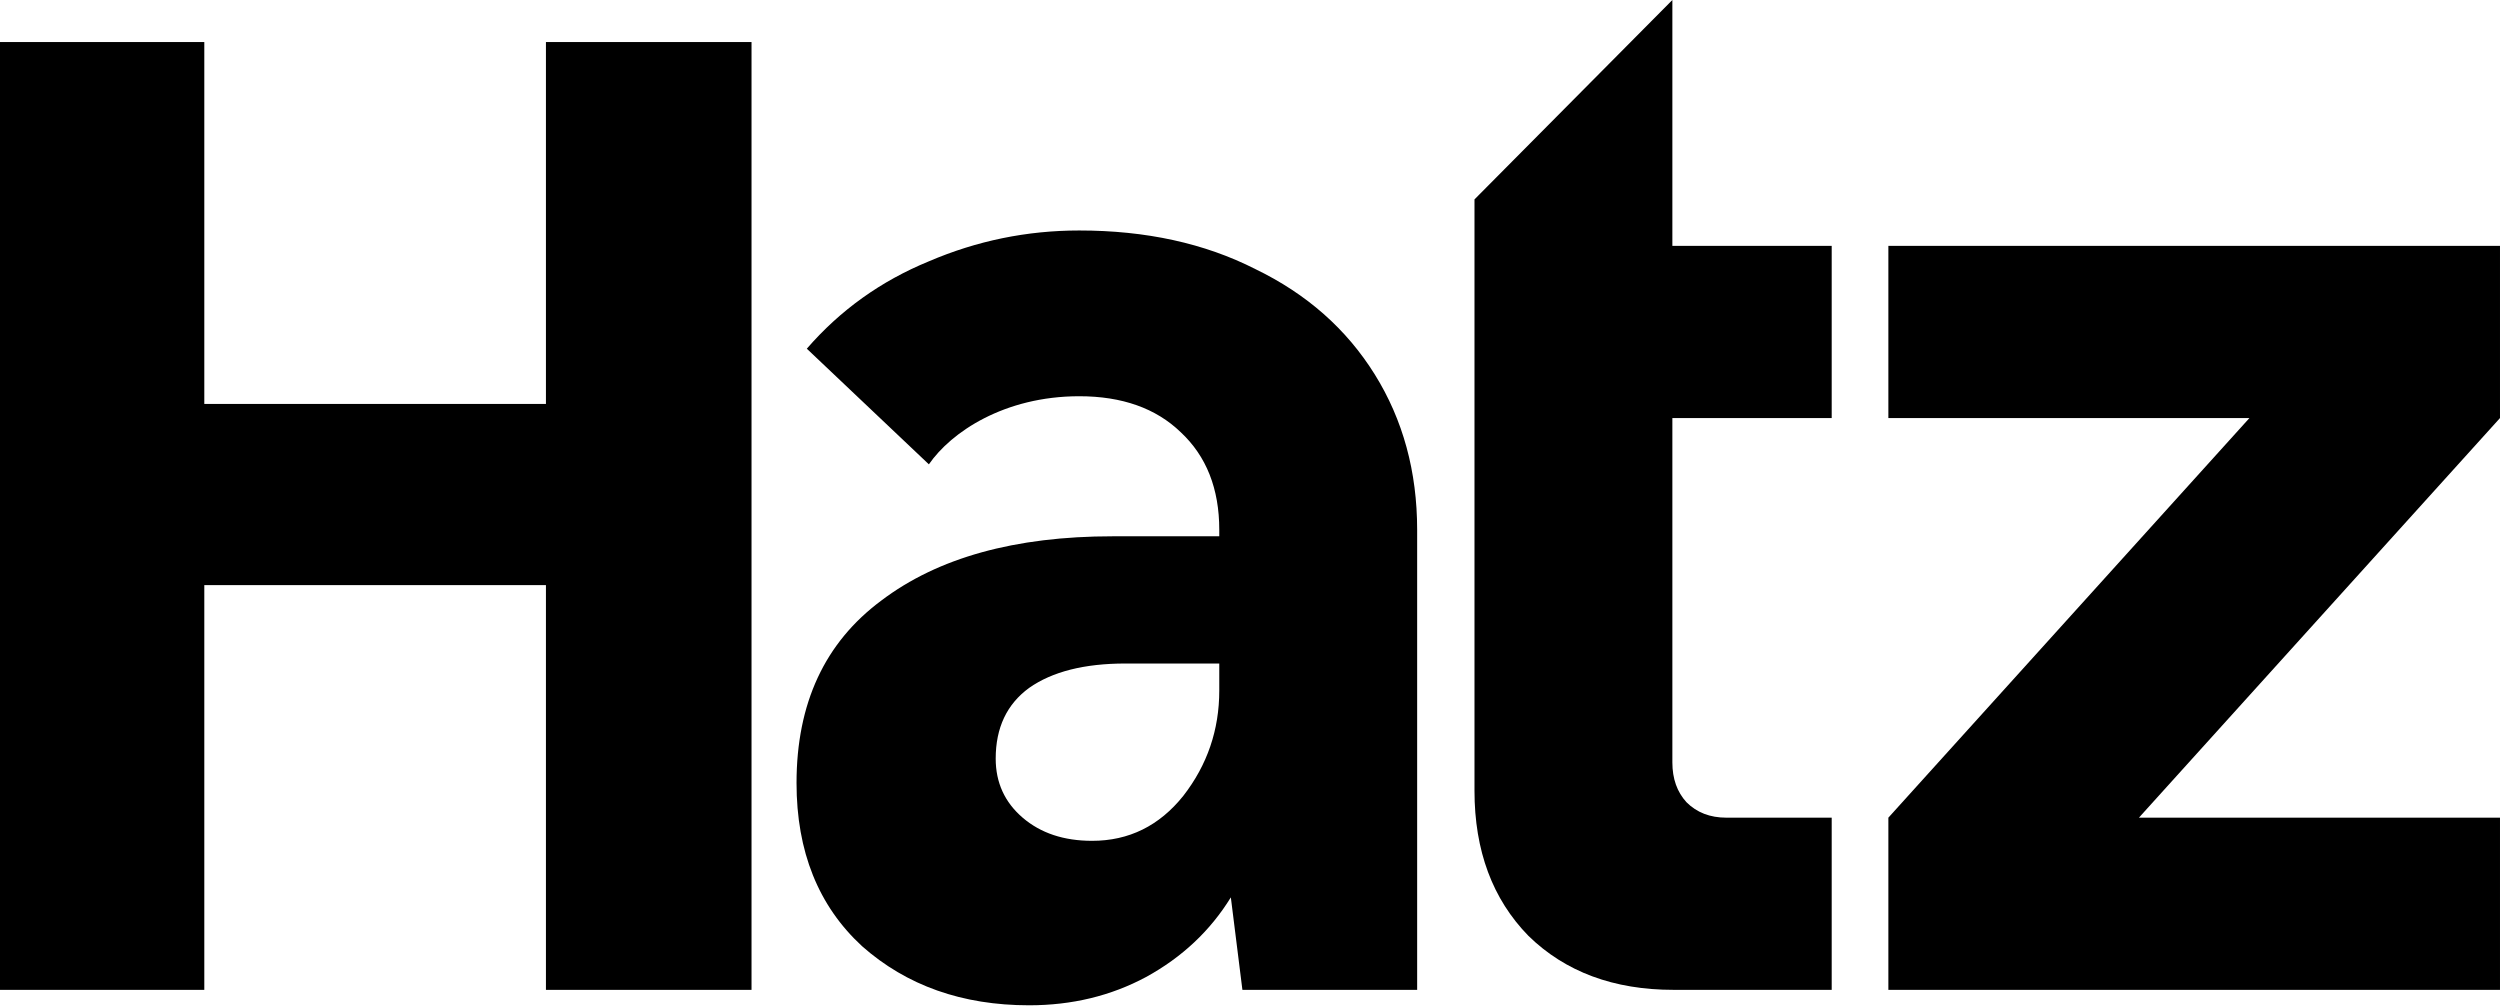
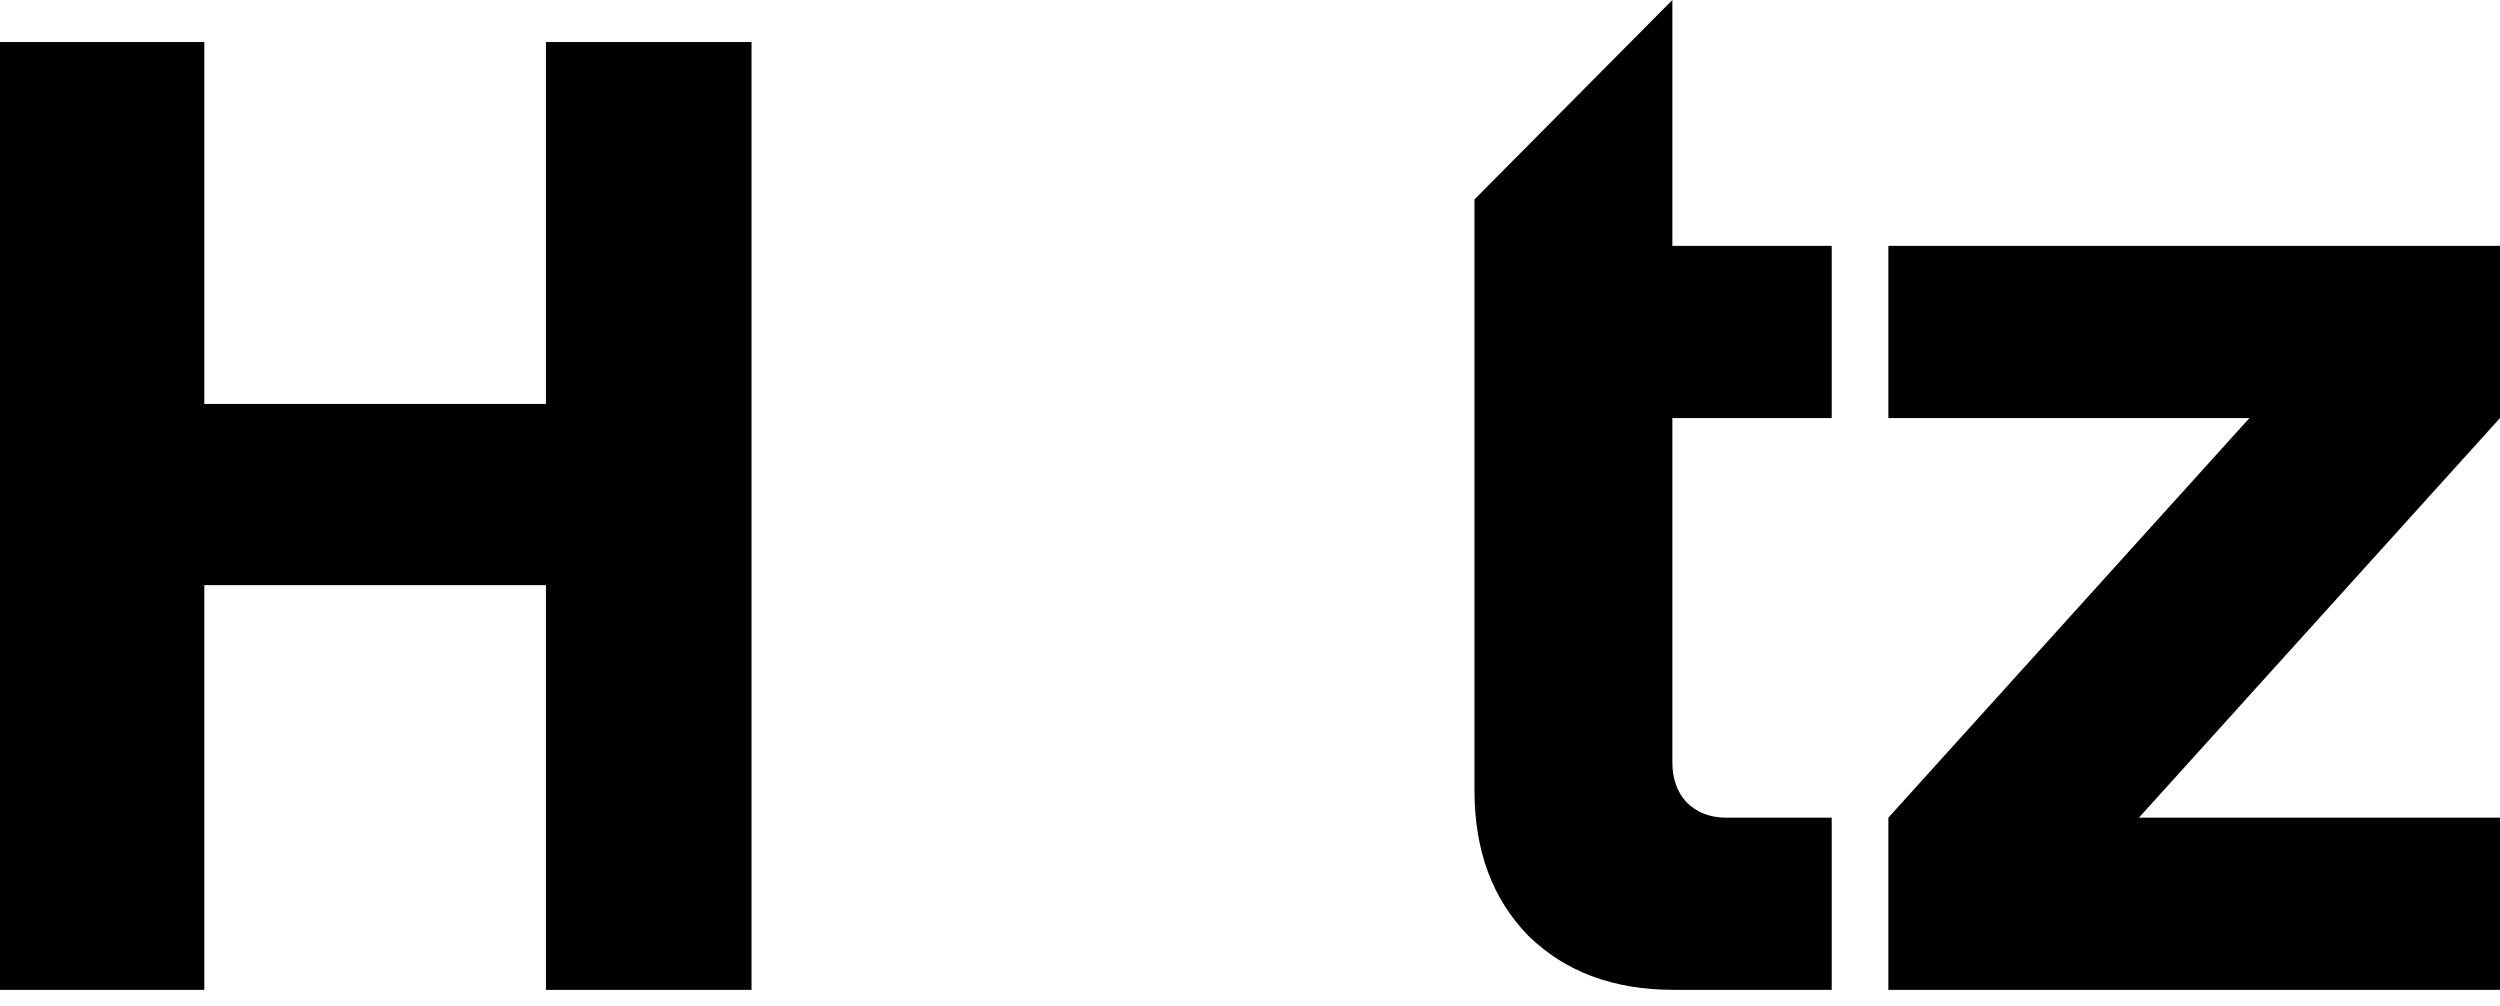
<svg xmlns="http://www.w3.org/2000/svg" width="400" height="161" viewBox="0 0 400 161" fill="none">
  <path d="M342.229 130.826H399.999V158.375H302.139V130.826L359.909 66.888H302.139V39.339H399.999V66.888L342.229 130.826Z" fill="black" />
  <path d="M293.072 130.827V158.376H267.784C258.19 158.376 250.446 155.498 244.553 149.742C238.796 143.848 235.918 136.104 235.918 126.51V31.904L267.579 0V39.34H293.072V66.889H267.579V121.987C267.579 124.591 268.333 126.716 269.84 128.36C271.485 130.005 273.609 130.827 276.213 130.827H293.072Z" fill="black" />
-   <path d="M172.675 36.877C183.366 36.877 192.754 38.933 200.841 43.045C209.064 47.019 215.437 52.639 219.96 59.903C224.483 67.167 226.745 75.459 226.745 84.779V158.38H198.785L196.934 143.578C193.645 148.923 189.122 153.172 183.366 156.324C177.746 159.34 171.51 160.847 164.657 160.847C153.966 160.847 145.057 157.695 137.93 151.39C130.94 144.948 127.445 136.245 127.445 125.28C127.445 112.534 131.968 102.803 141.014 96.087C150.06 89.234 162.395 85.807 178.02 85.807H195.084V84.779C195.084 78.2 193.028 72.992 188.916 69.154C184.942 65.317 179.528 63.398 172.675 63.398C160.677 63.398 152.162 69.154 148.621 74.295L129.09 55.791C134.435 49.623 140.946 44.964 148.621 41.811C156.296 38.522 164.314 36.877 172.675 36.877ZM174.731 134.532C180.624 134.532 185.49 132.133 189.328 127.336C193.165 122.402 195.084 116.783 195.084 110.478V106.161H180.076C173.497 106.161 168.358 107.463 164.657 110.067C161.093 112.671 159.312 116.44 159.312 121.374C159.312 125.212 160.751 128.364 163.629 130.831C166.507 133.298 170.208 134.532 174.731 134.532Z" fill="black" />
  <path d="M120.244 6.727V158.379H87.35V93.618H32.689V158.379H0V6.727H32.689V64.63H87.35V6.727H120.244Z" fill="black" />
</svg>